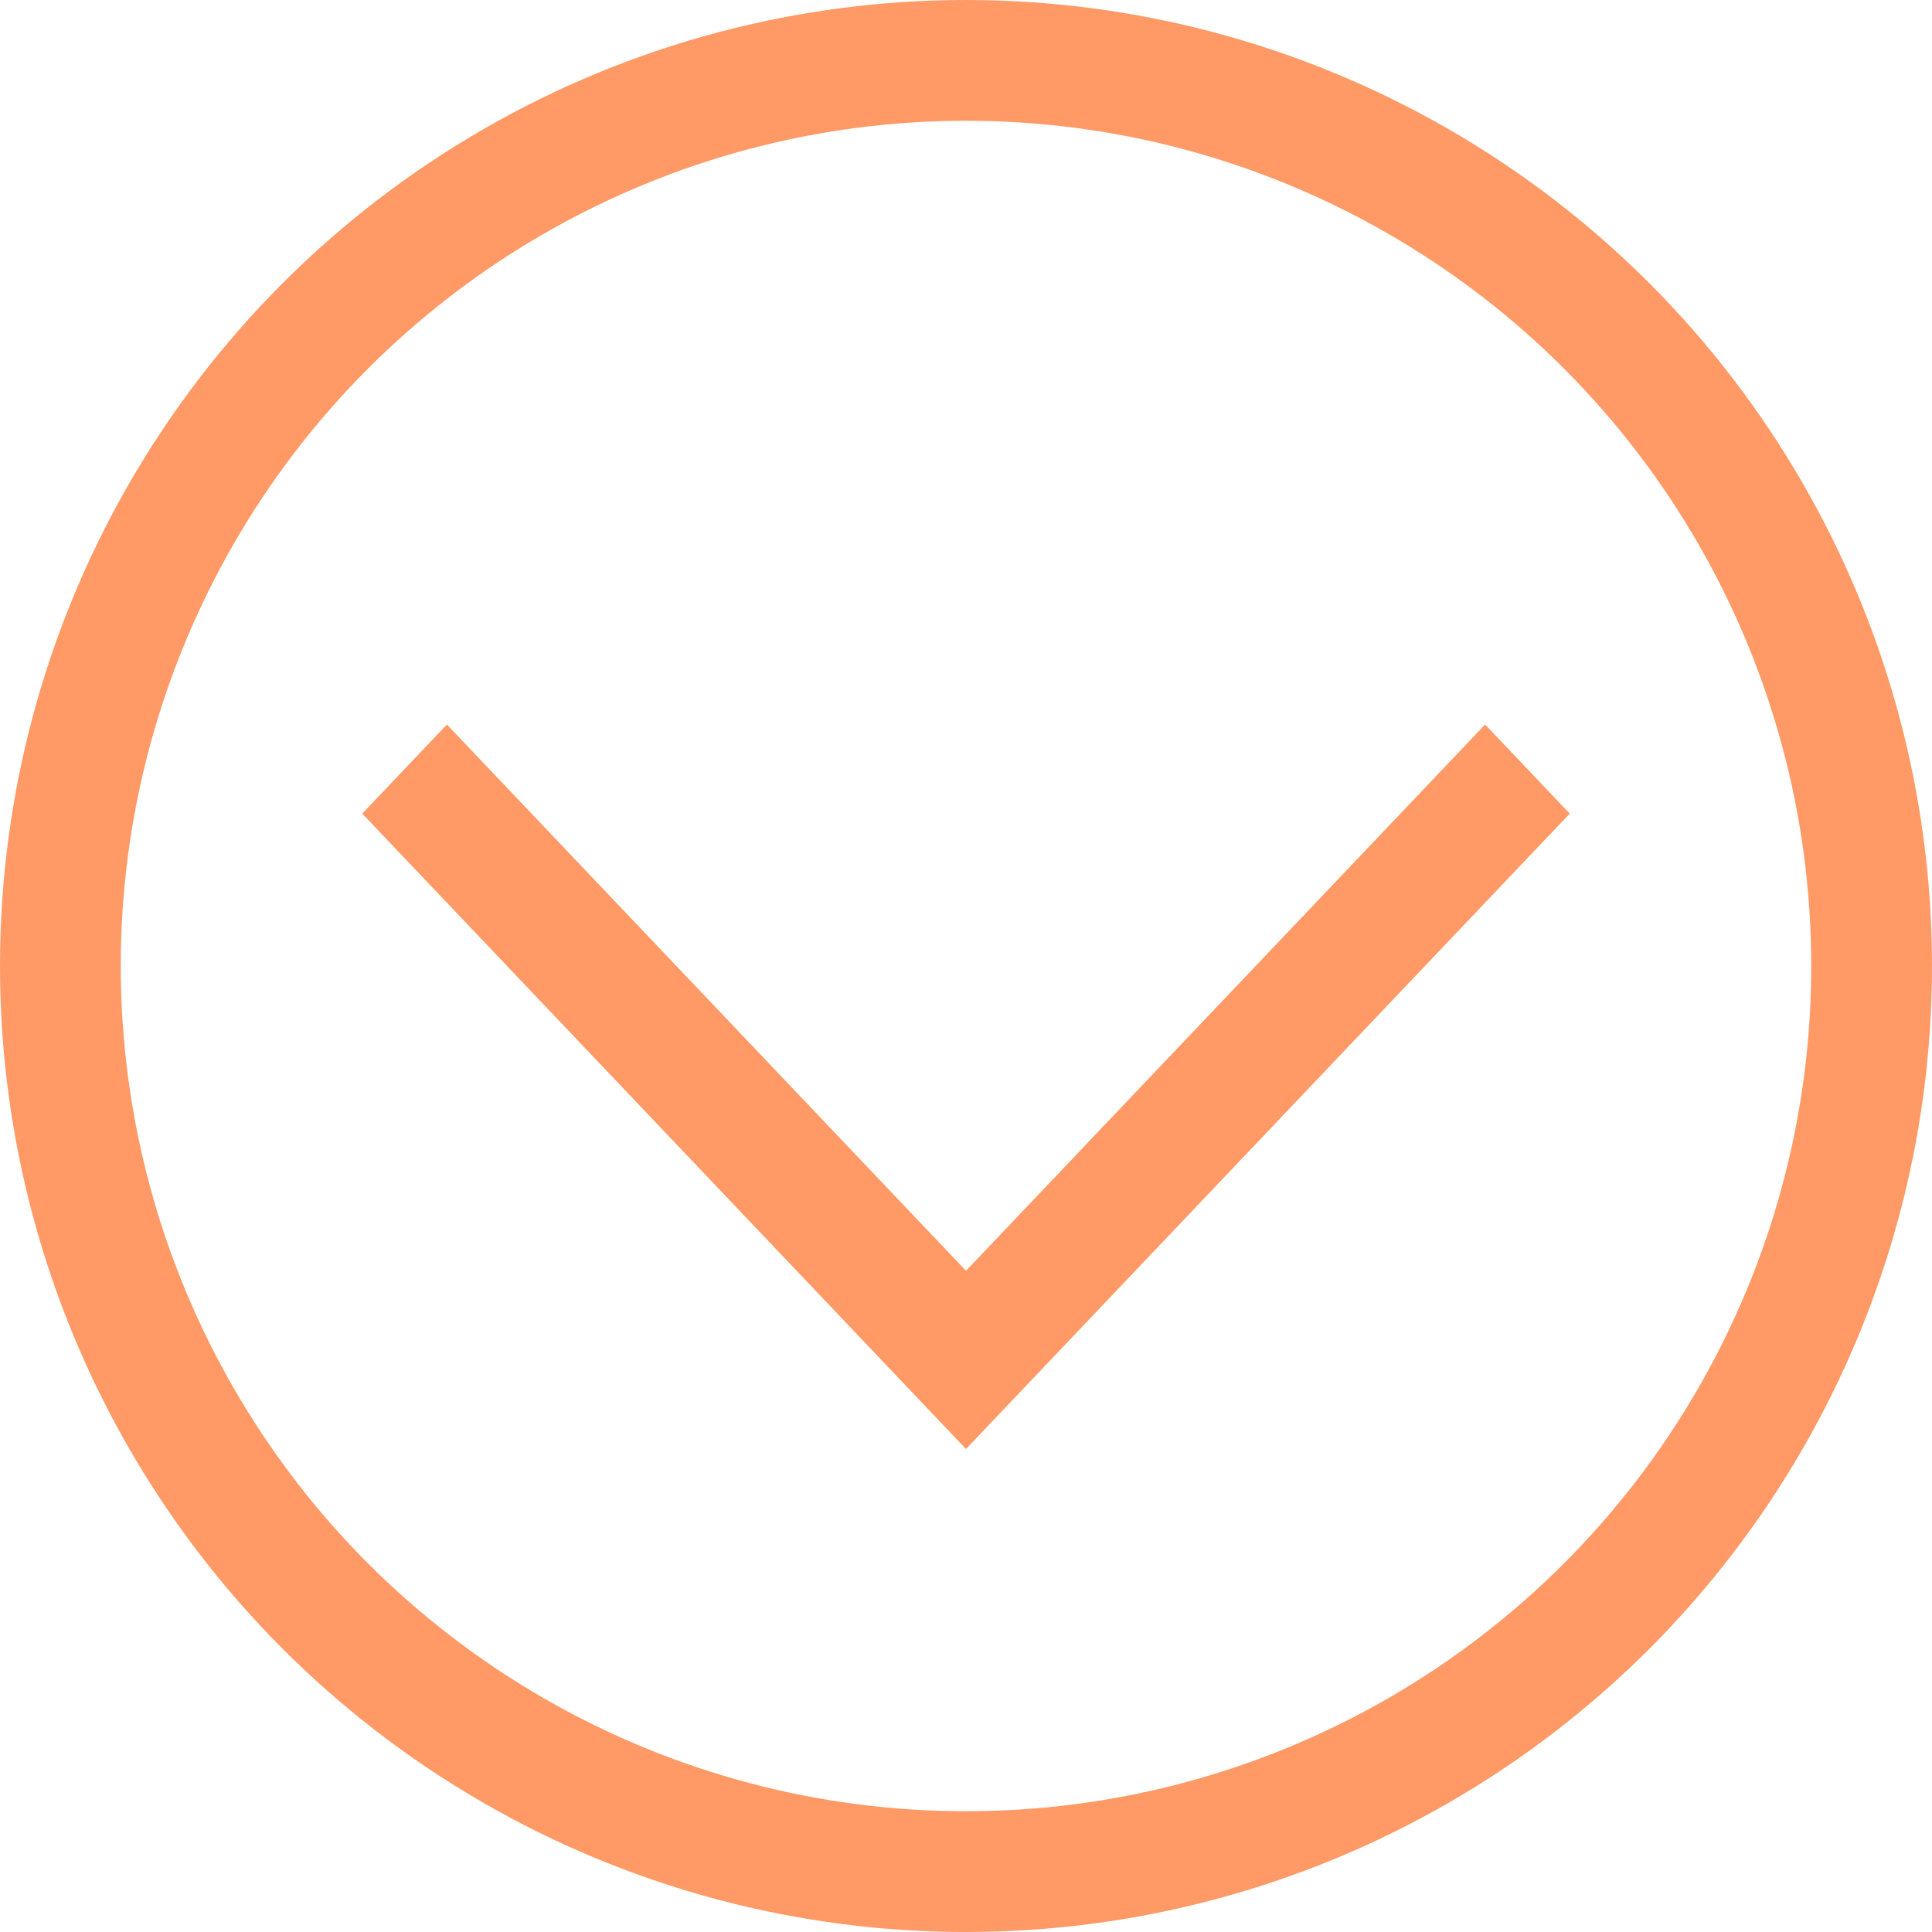
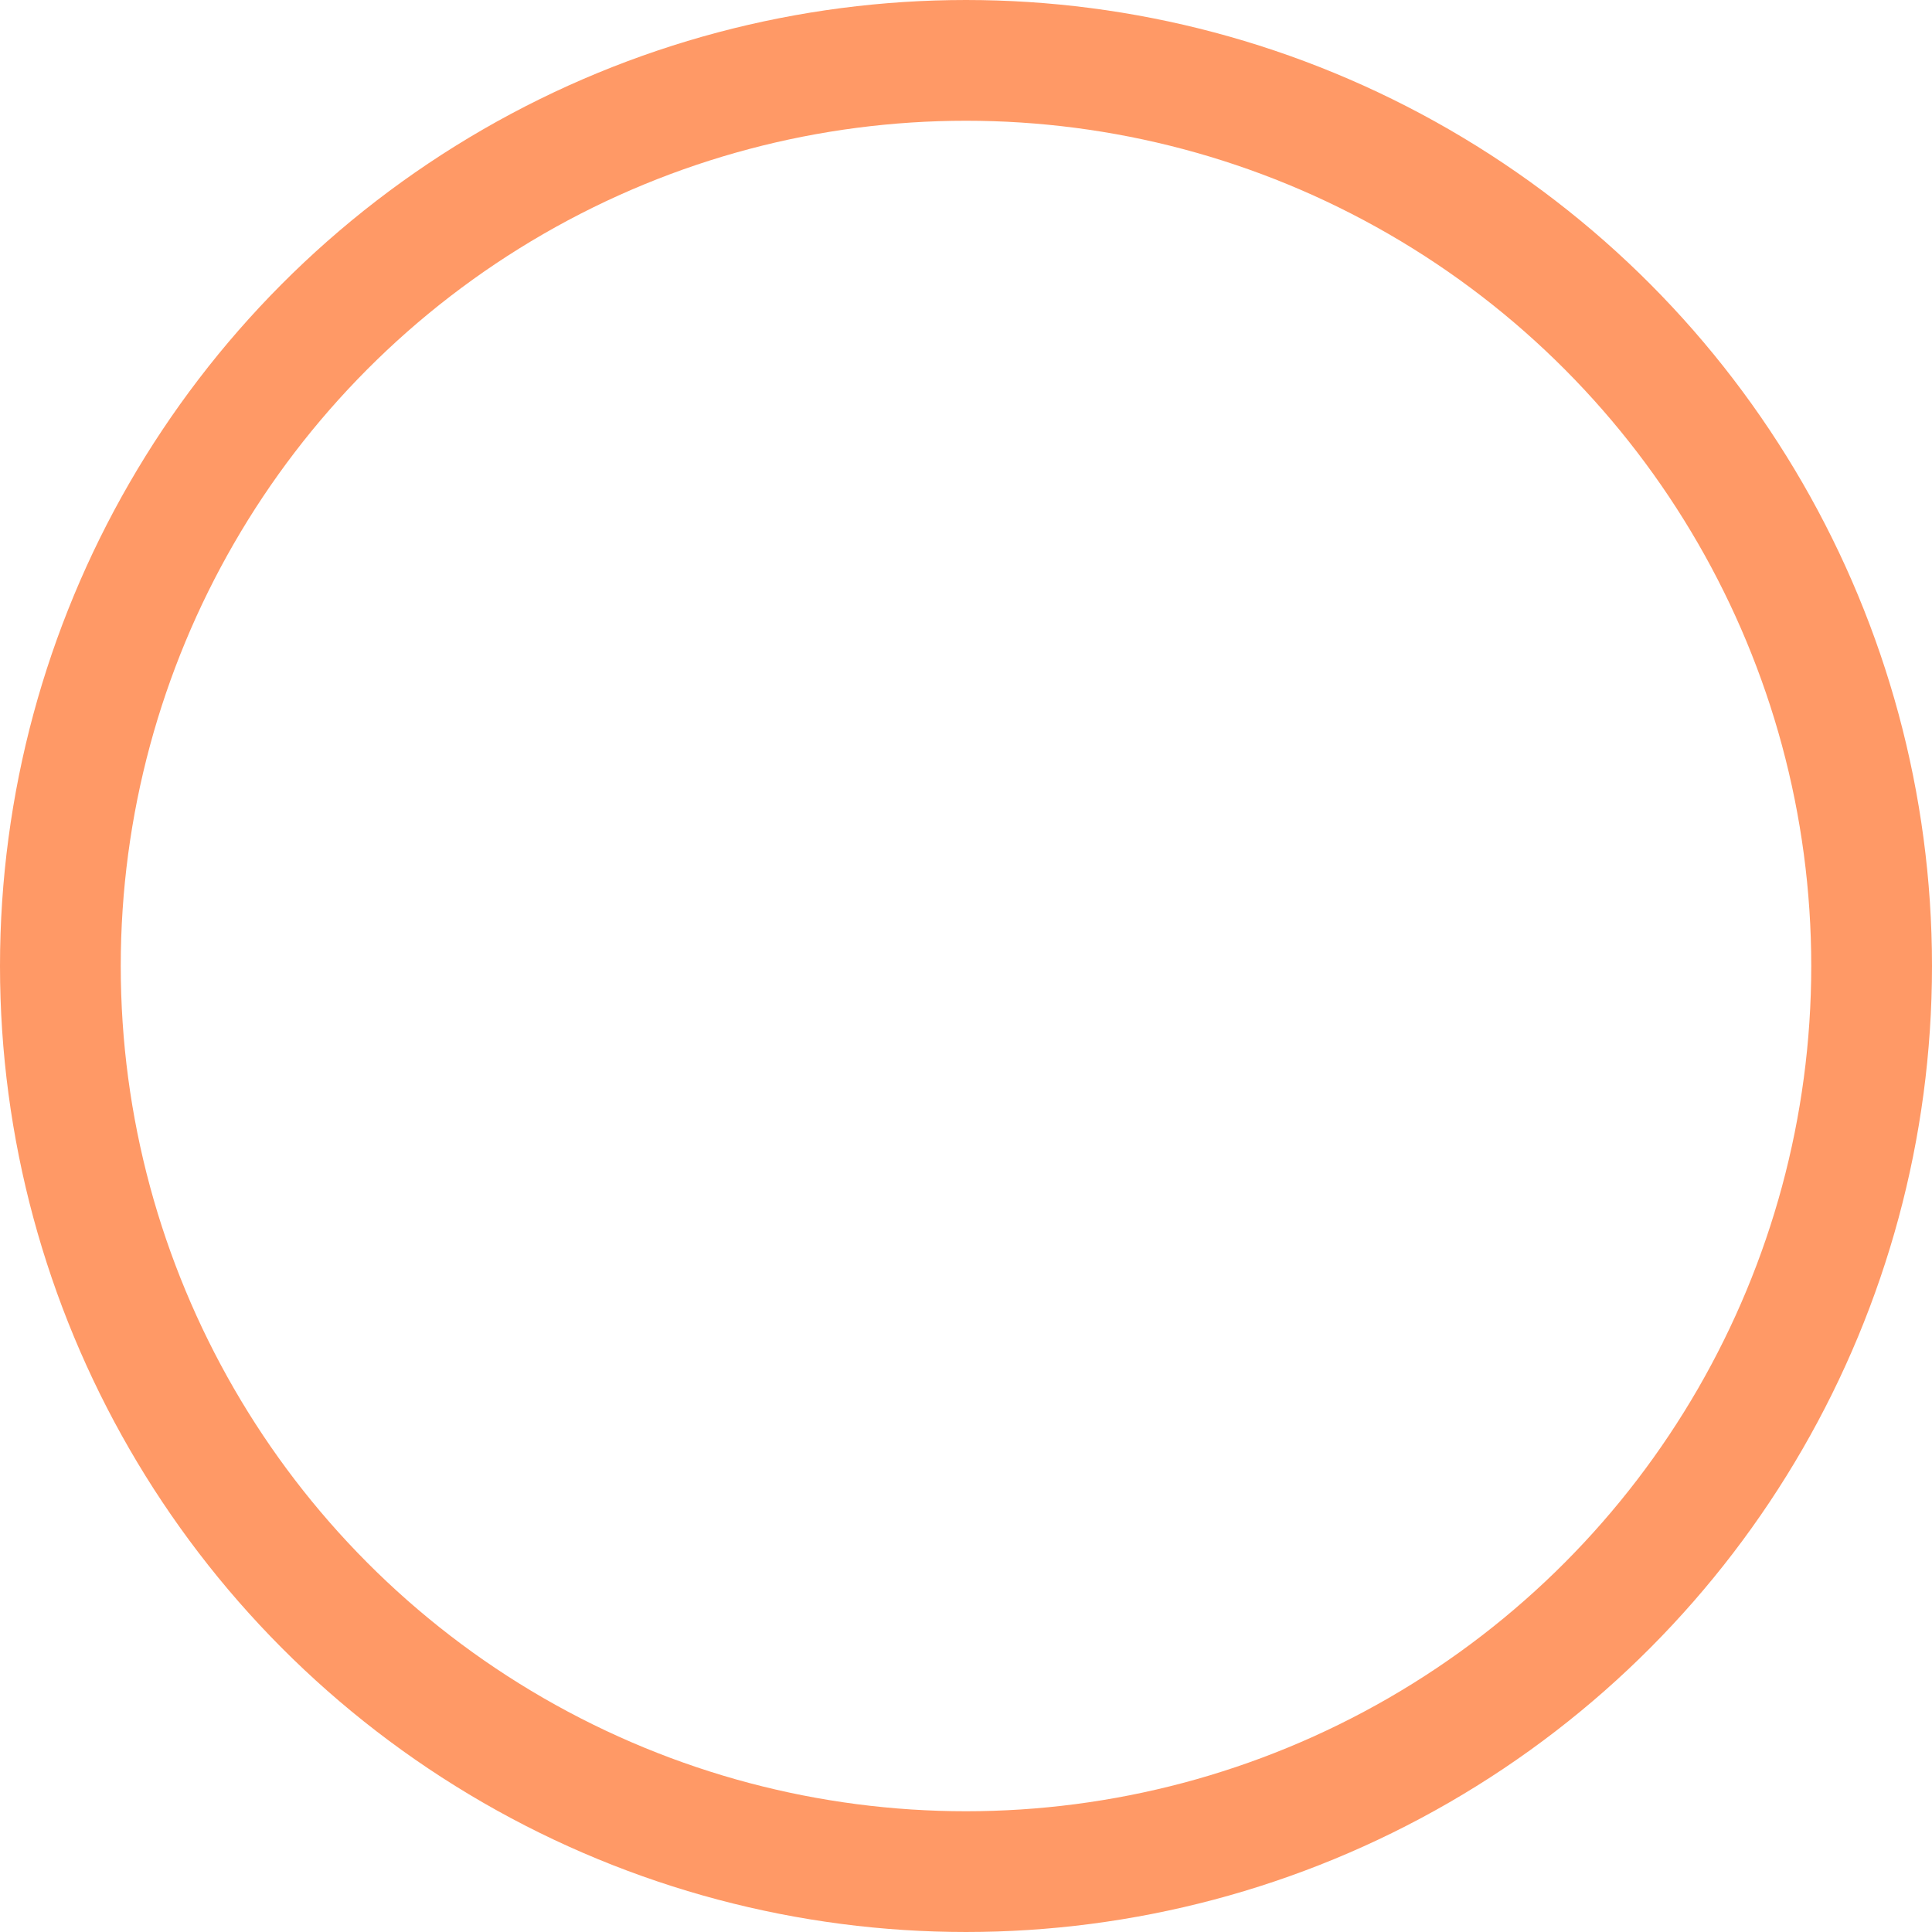
<svg xmlns="http://www.w3.org/2000/svg" width="16" height="16" viewBox="0 0 16 16" fill="none">
  <circle cx="8" cy="8" r="7.5" stroke="#FF9966" />
-   <path fill-rule="evenodd" clip-rule="evenodd" d="M3 6.738L3.701 6L8 10.524L12.299 6L13 6.738L8 12L3 6.738Z" fill="#FF9966" />
</svg>